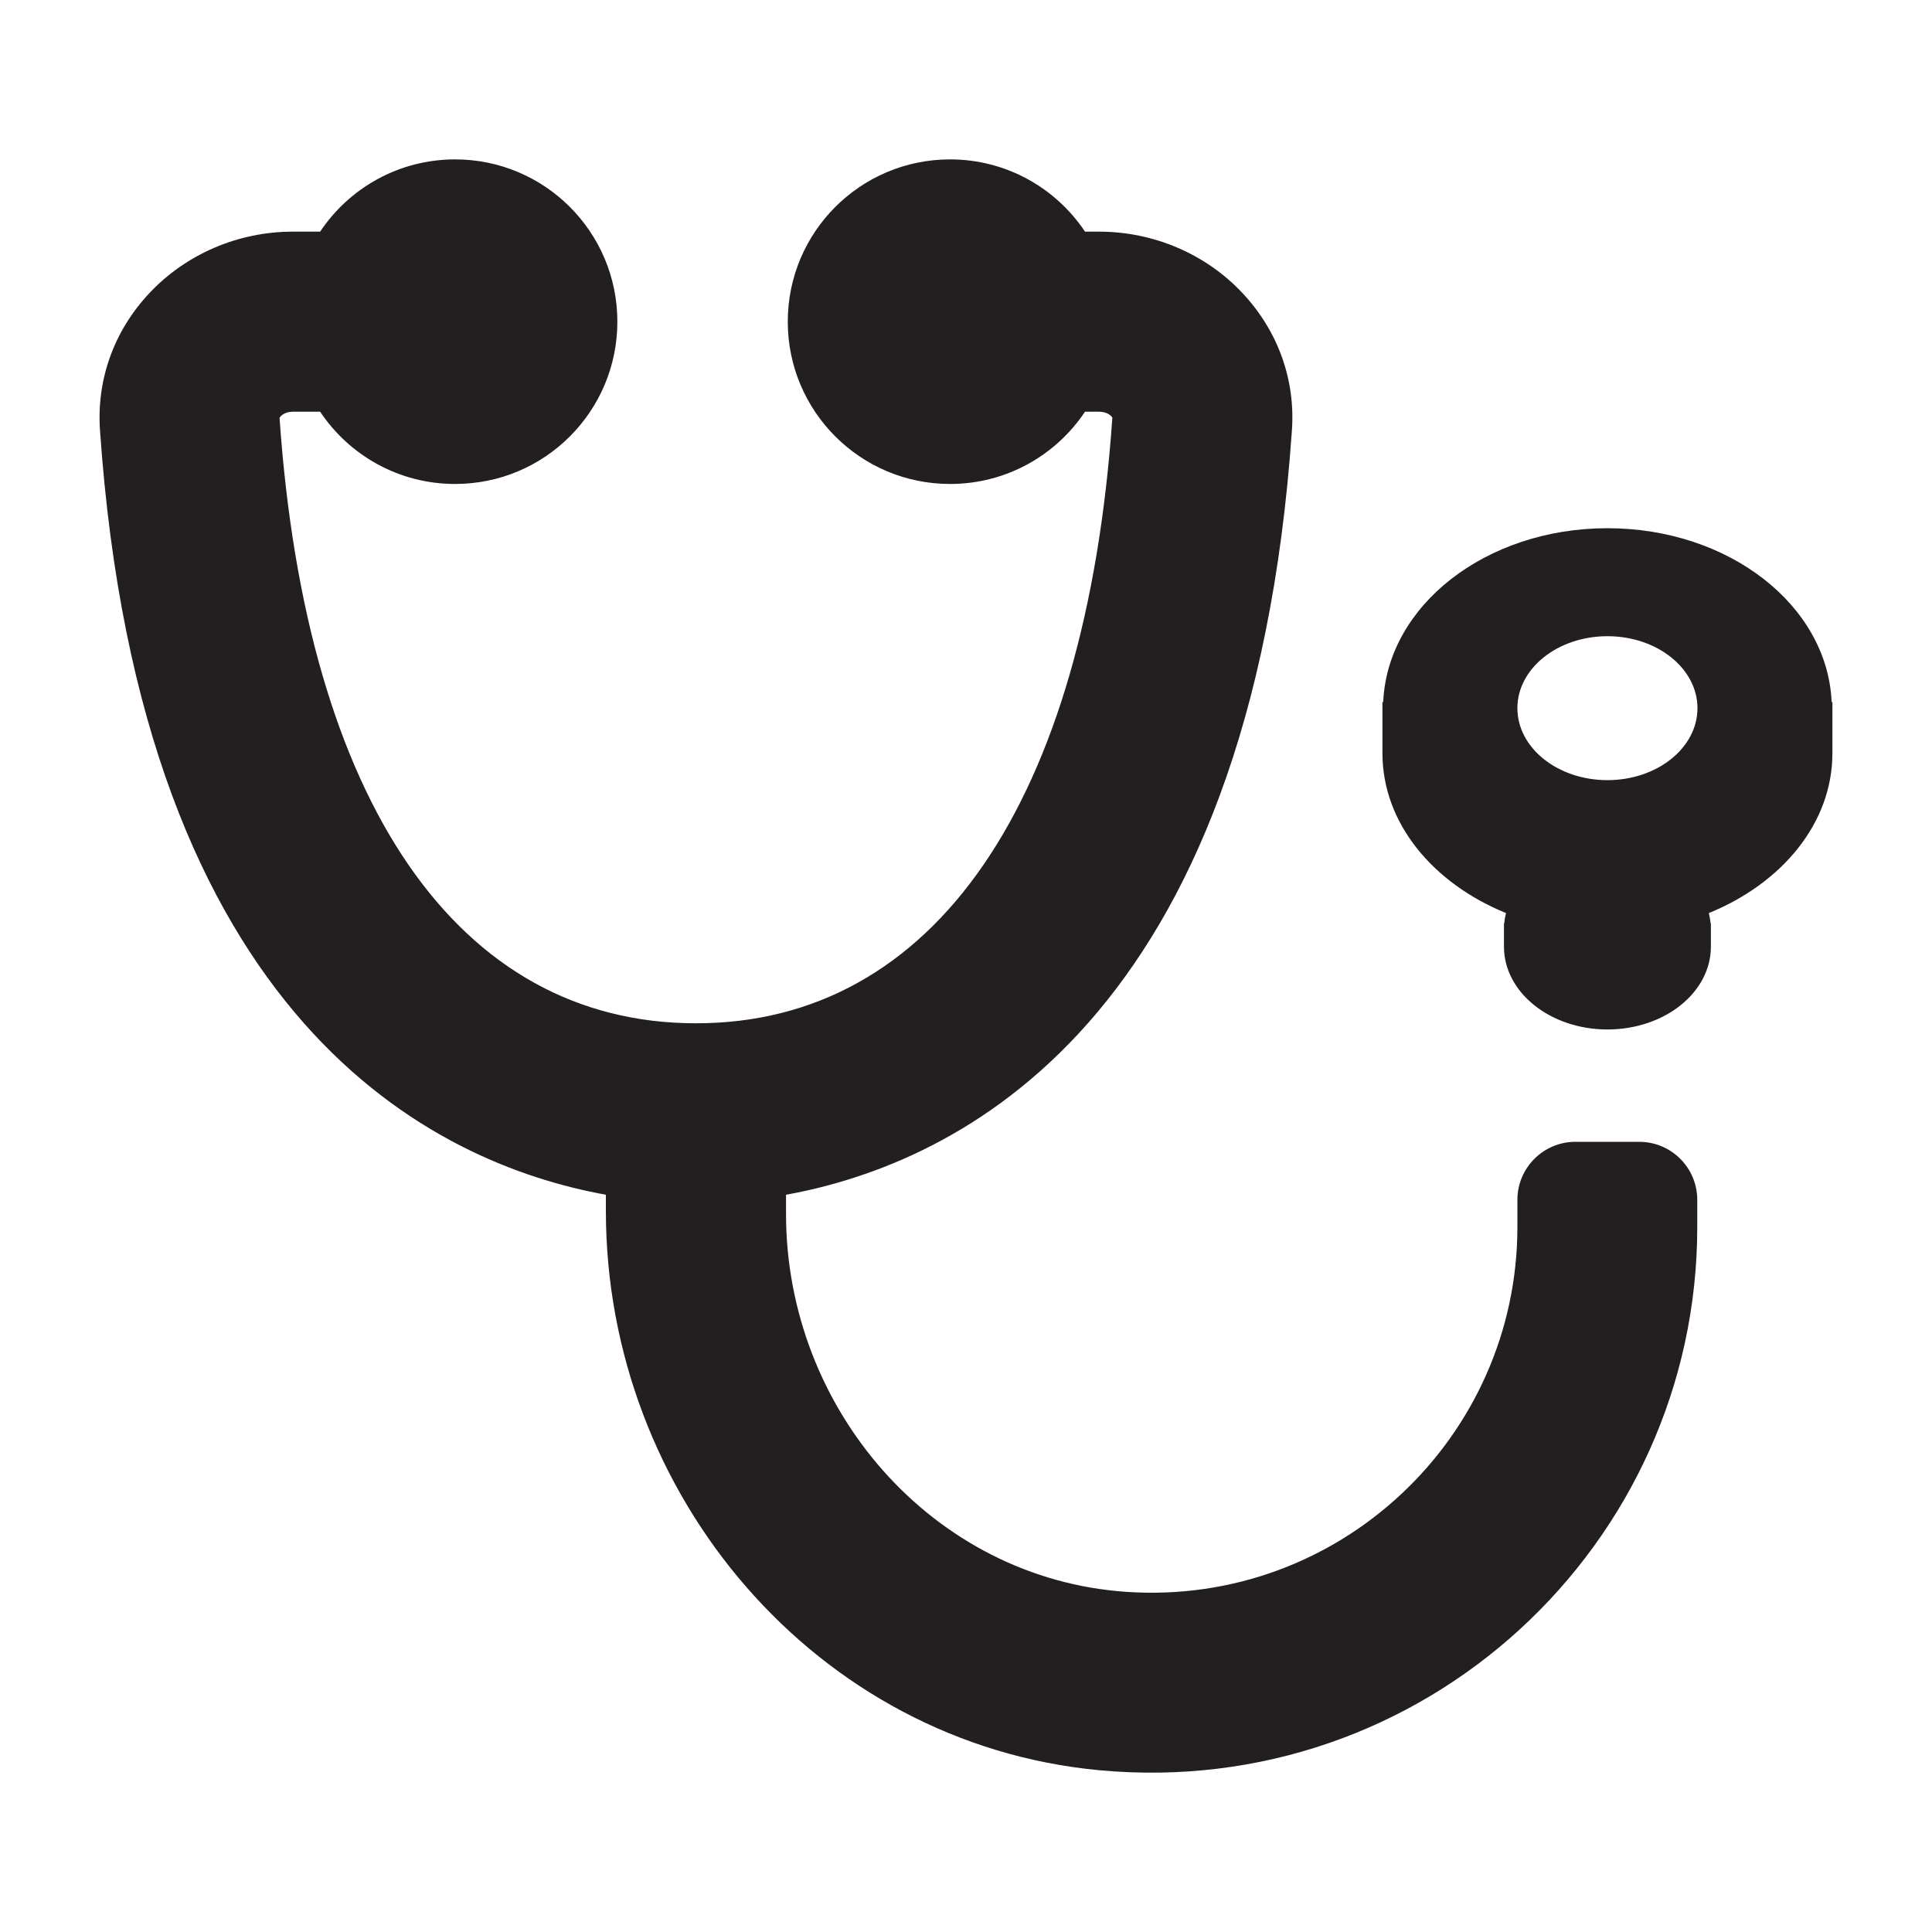
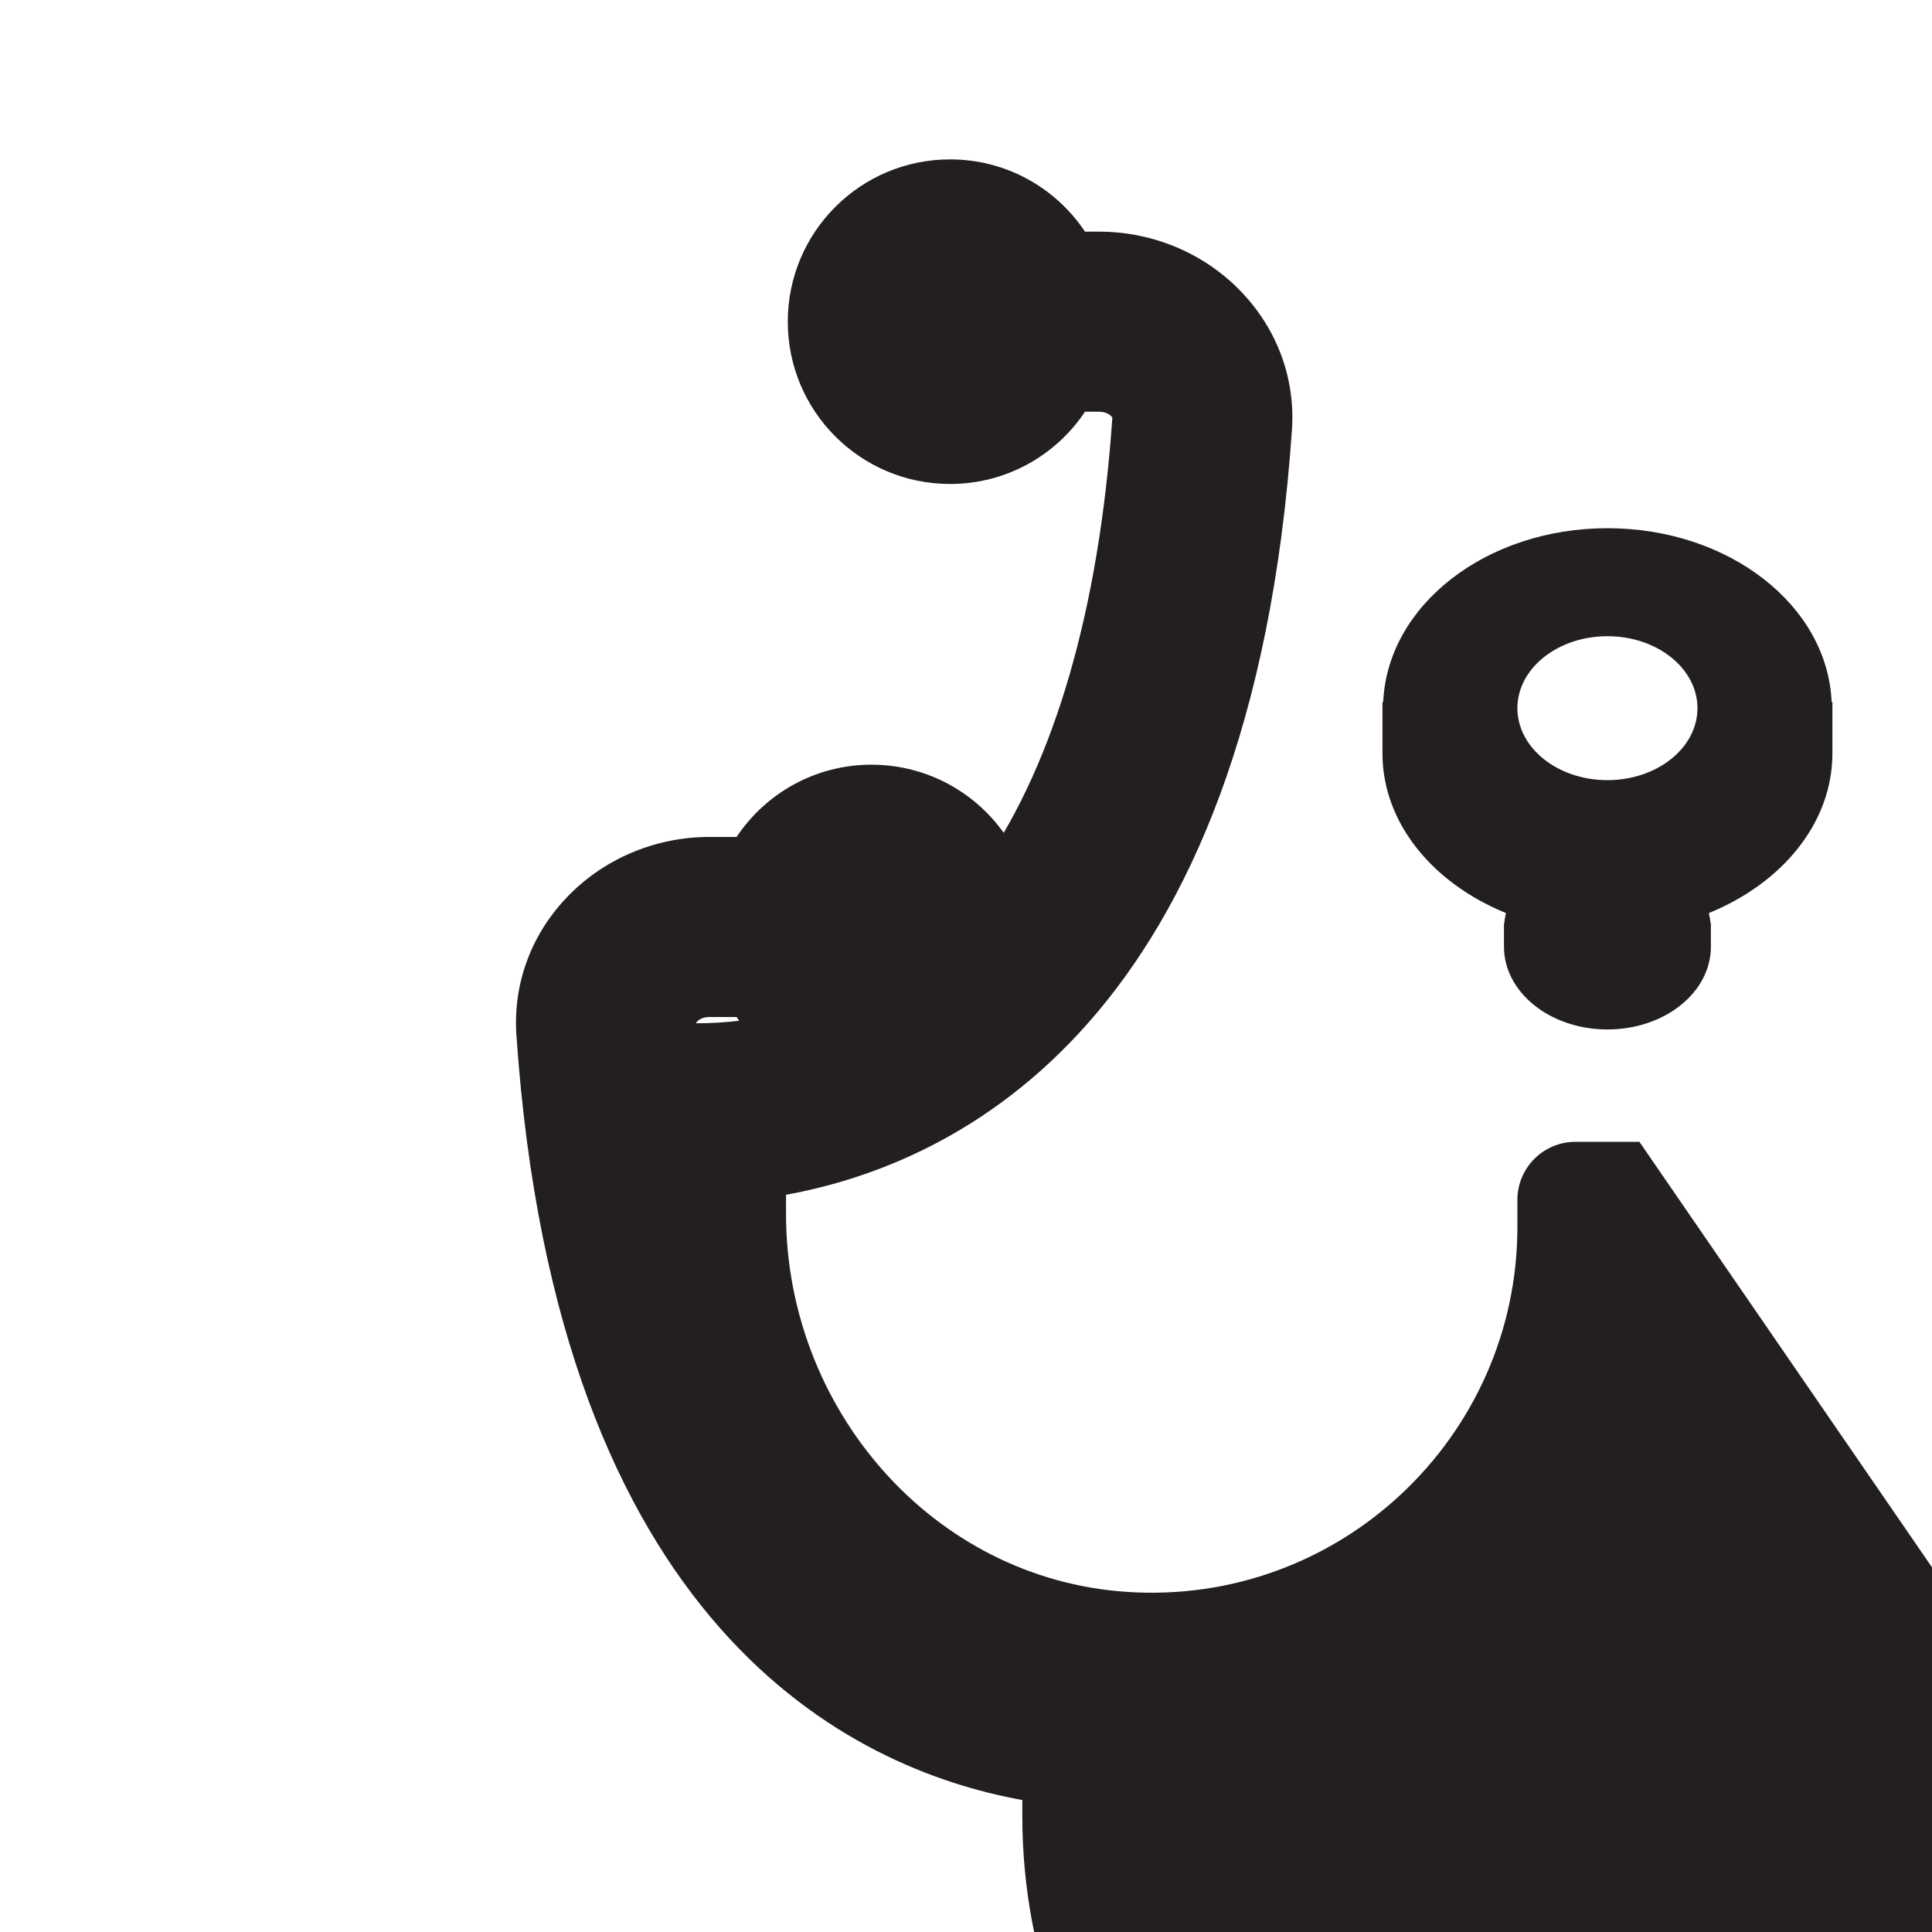
<svg xmlns="http://www.w3.org/2000/svg" id="Layer_1" viewBox="0 0 200 200">
  <defs>
    <style>.cls-1{fill:#231f20;}</style>
  </defs>
-   <path class="cls-1" d="M169.71,118.2h-6.62c-3.32,0-6.01,2.69-6.01,6.01v2.81c0,21.73-18.41,39.25-40.45,37.77-20.1-1.35-35.26-18.96-35.26-39.11v-2c17.86-3.24,48.15-17.87,52.37-79.16.36-5.22-1.44-10.24-5.08-14.14-3.79-4.07-9.21-6.4-14.88-6.4h-1.46c-3.01-4.51-8.14-7.48-13.97-7.48-9.28,0-16.8,7.52-16.8,16.8s7.52,16.8,16.8,16.8c5.83,0,10.96-2.97,13.97-7.48h1.46c.89,0,1.33.5,1.37.62-2.75,39.84-18.46,62.69-43.1,62.69s-40.36-22.85-43.11-62.66c.04-.15.48-.65,1.37-.65h2.83c3.01,4.51,8.14,7.48,13.97,7.48,9.28,0,16.8-7.52,16.8-16.8s-7.52-16.8-16.8-16.8c-5.83,0-10.96,2.97-13.97,7.48h-2.83c-5.66,0-11.08,2.33-14.88,6.4-3.64,3.89-5.44,8.92-5.08,14.14,4.22,61.3,34.51,75.92,52.37,79.16v1.68c0,29.4,21.78,55.13,51.04,57.89,33.59,3.16,61.94-23.29,61.94-56.23v-2.81c0-3.32-2.69-6.01-6.01-6.01ZM189.61,72.67c-.43-9.99-10.62-17.99-23.21-17.99s-22.78,8.01-23.21,17.99h-.08v5.3c0,7.25,5.23,13.47,12.79,16.55-.07.34-.16.68-.17,1.04h-.04v2.44c0,4.73,4.79,8.57,10.71,8.57s10.71-3.83,10.71-8.57v-2.44h-.04c-.02-.36-.1-.7-.17-1.04,7.56-3.08,12.79-9.3,12.79-16.55v-5.3h-.08ZM166.4,80.76c-5.15,0-9.32-3.34-9.32-7.45s4.17-7.45,9.32-7.45,9.32,3.34,9.32,7.45-4.17,7.45-9.32,7.45Z" />
+   <path class="cls-1" d="M169.71,118.2h-6.62c-3.32,0-6.01,2.69-6.01,6.01v2.81c0,21.73-18.41,39.25-40.45,37.77-20.1-1.35-35.26-18.96-35.26-39.11v-2c17.86-3.24,48.15-17.87,52.37-79.16.36-5.22-1.44-10.24-5.08-14.14-3.79-4.07-9.21-6.4-14.88-6.4h-1.46c-3.01-4.51-8.14-7.48-13.97-7.48-9.28,0-16.8,7.52-16.8,16.8s7.52,16.8,16.8,16.8c5.83,0,10.96-2.97,13.97-7.48h1.46c.89,0,1.33.5,1.37.62-2.75,39.84-18.46,62.69-43.1,62.69c.04-.15.48-.65,1.37-.65h2.83c3.01,4.51,8.14,7.48,13.97,7.48,9.28,0,16.8-7.52,16.8-16.8s-7.52-16.8-16.8-16.8c-5.83,0-10.96,2.97-13.97,7.48h-2.83c-5.66,0-11.08,2.33-14.88,6.4-3.64,3.89-5.44,8.92-5.08,14.14,4.22,61.3,34.51,75.92,52.37,79.16v1.68c0,29.4,21.78,55.13,51.04,57.89,33.59,3.16,61.94-23.29,61.94-56.23v-2.81c0-3.32-2.69-6.01-6.01-6.01ZM189.61,72.67c-.43-9.99-10.62-17.99-23.21-17.99s-22.78,8.01-23.21,17.99h-.08v5.3c0,7.25,5.23,13.47,12.79,16.55-.07.34-.16.68-.17,1.04h-.04v2.44c0,4.73,4.79,8.57,10.71,8.57s10.71-3.83,10.71-8.57v-2.44h-.04c-.02-.36-.1-.7-.17-1.04,7.56-3.08,12.79-9.3,12.79-16.55v-5.3h-.08ZM166.4,80.76c-5.15,0-9.32-3.34-9.32-7.45s4.17-7.45,9.32-7.45,9.32,3.34,9.32,7.45-4.17,7.45-9.32,7.45Z" />
</svg>